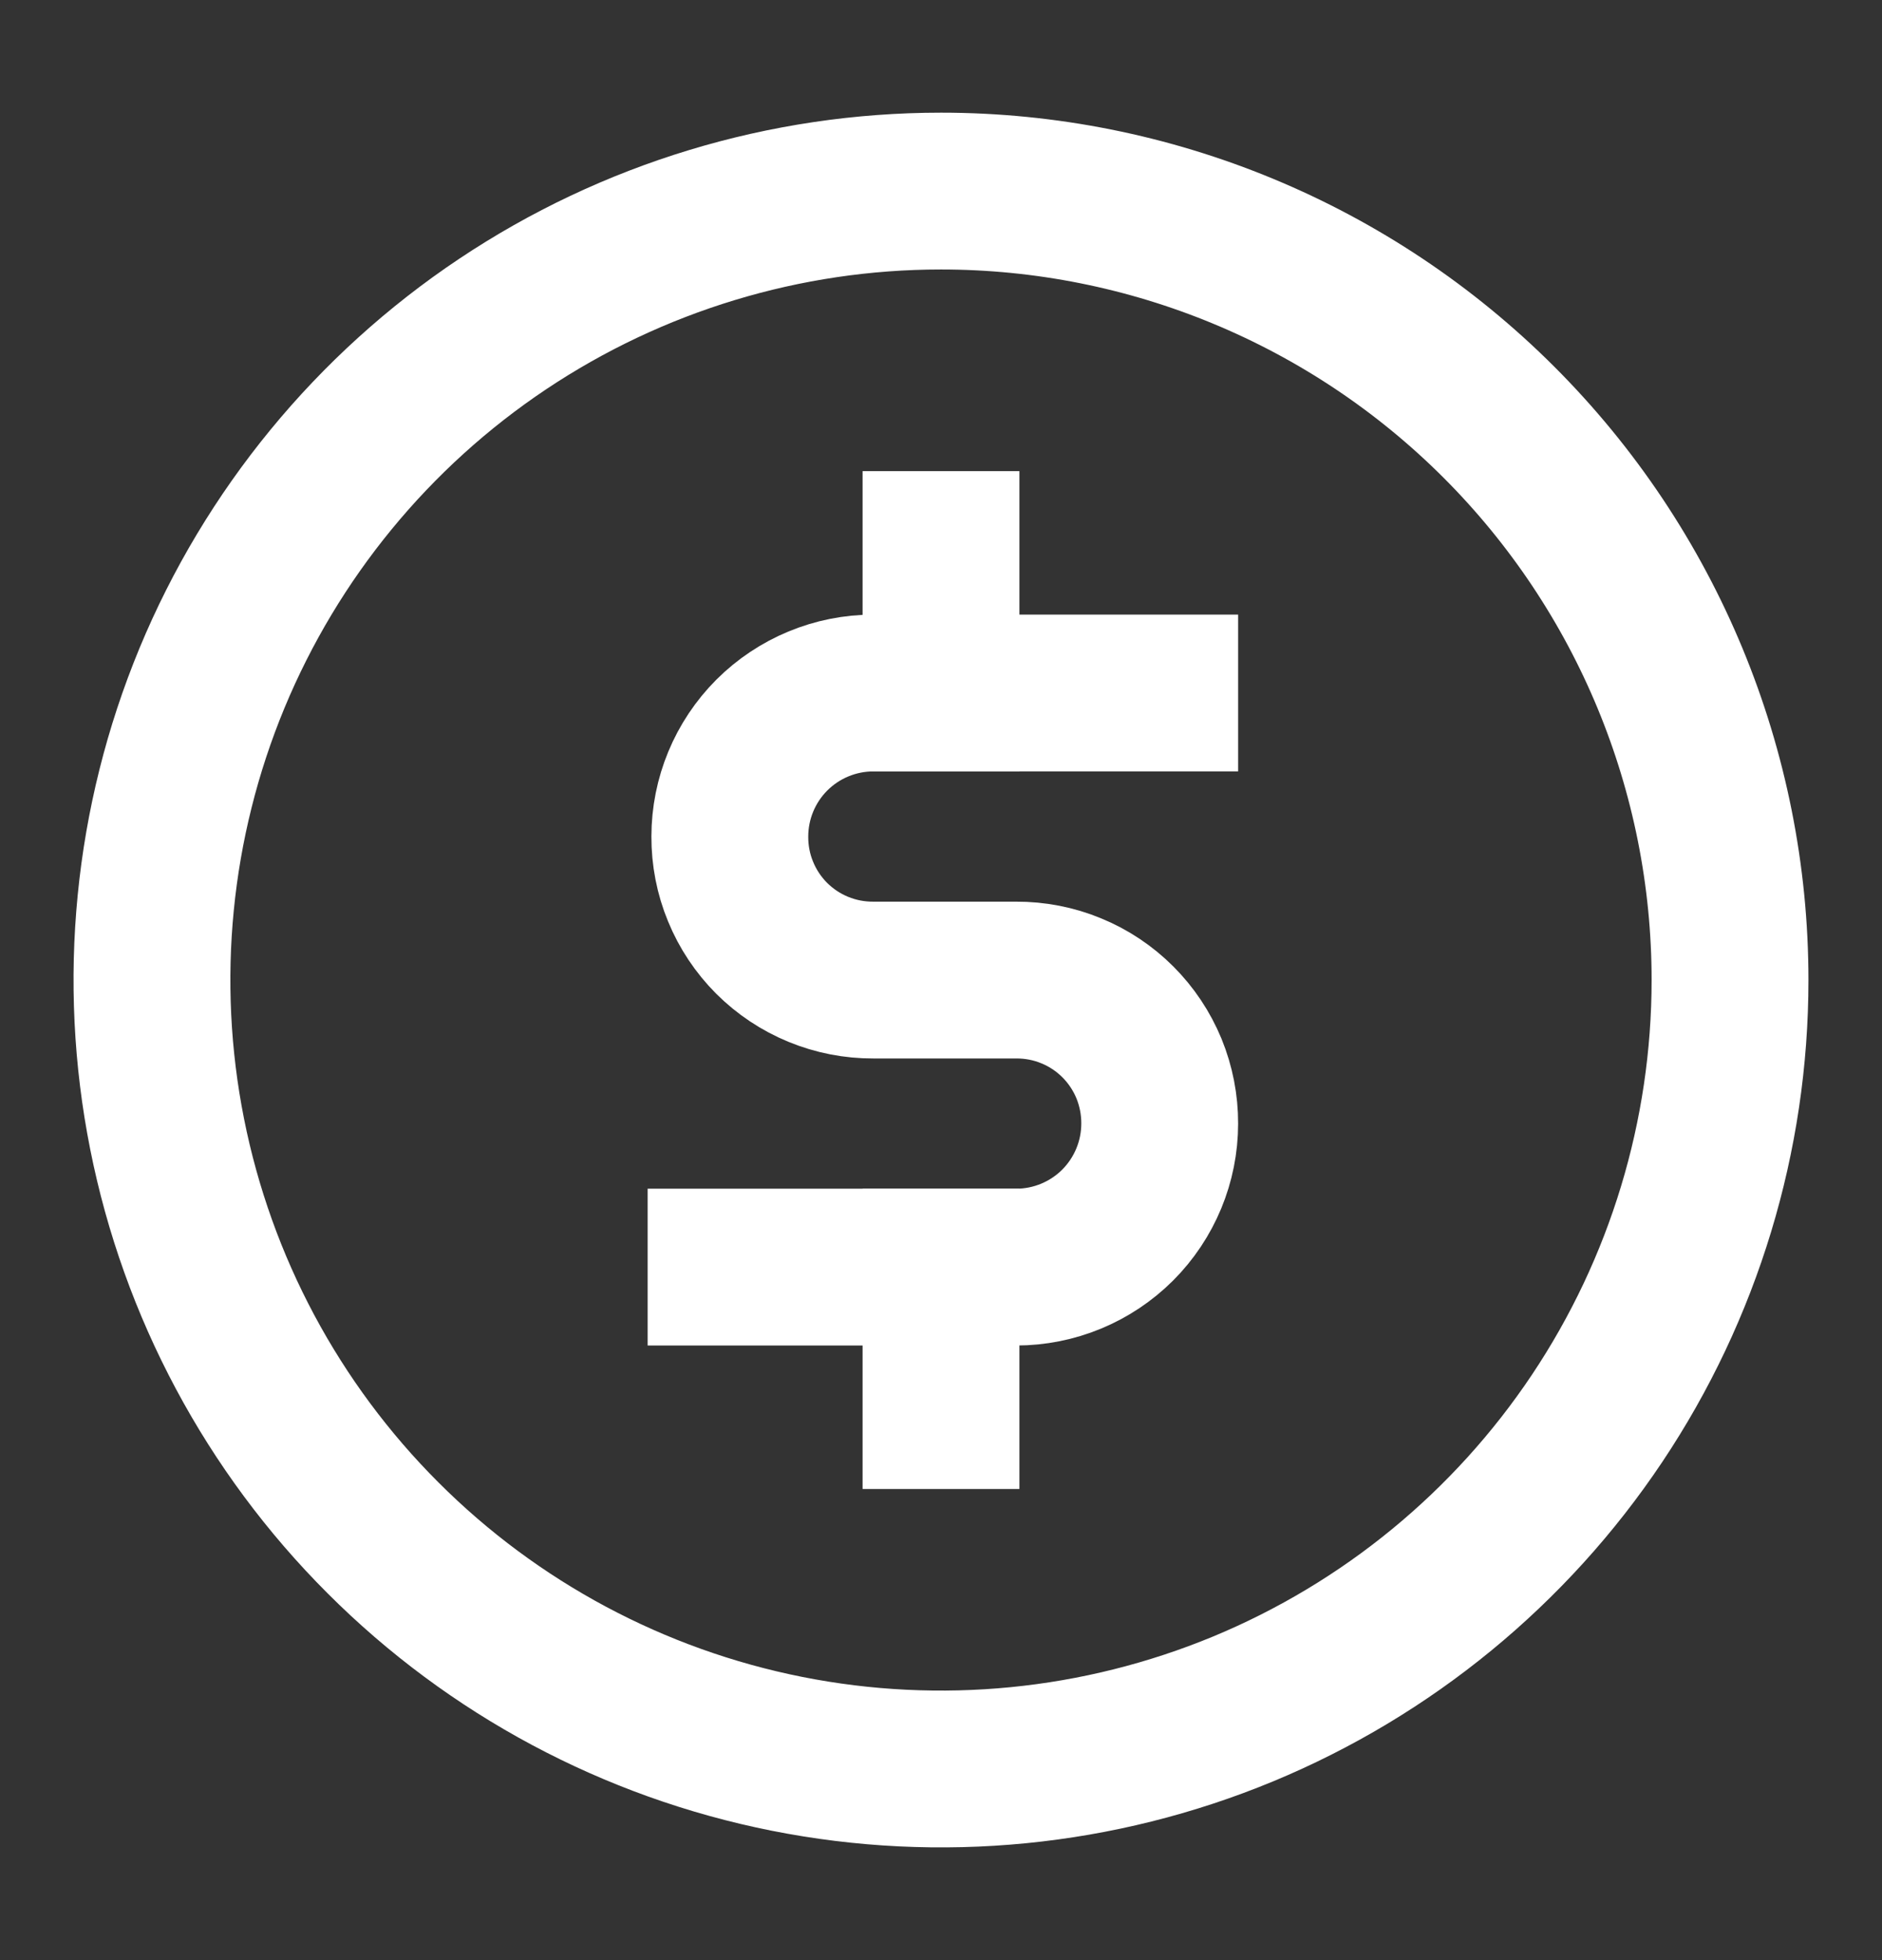
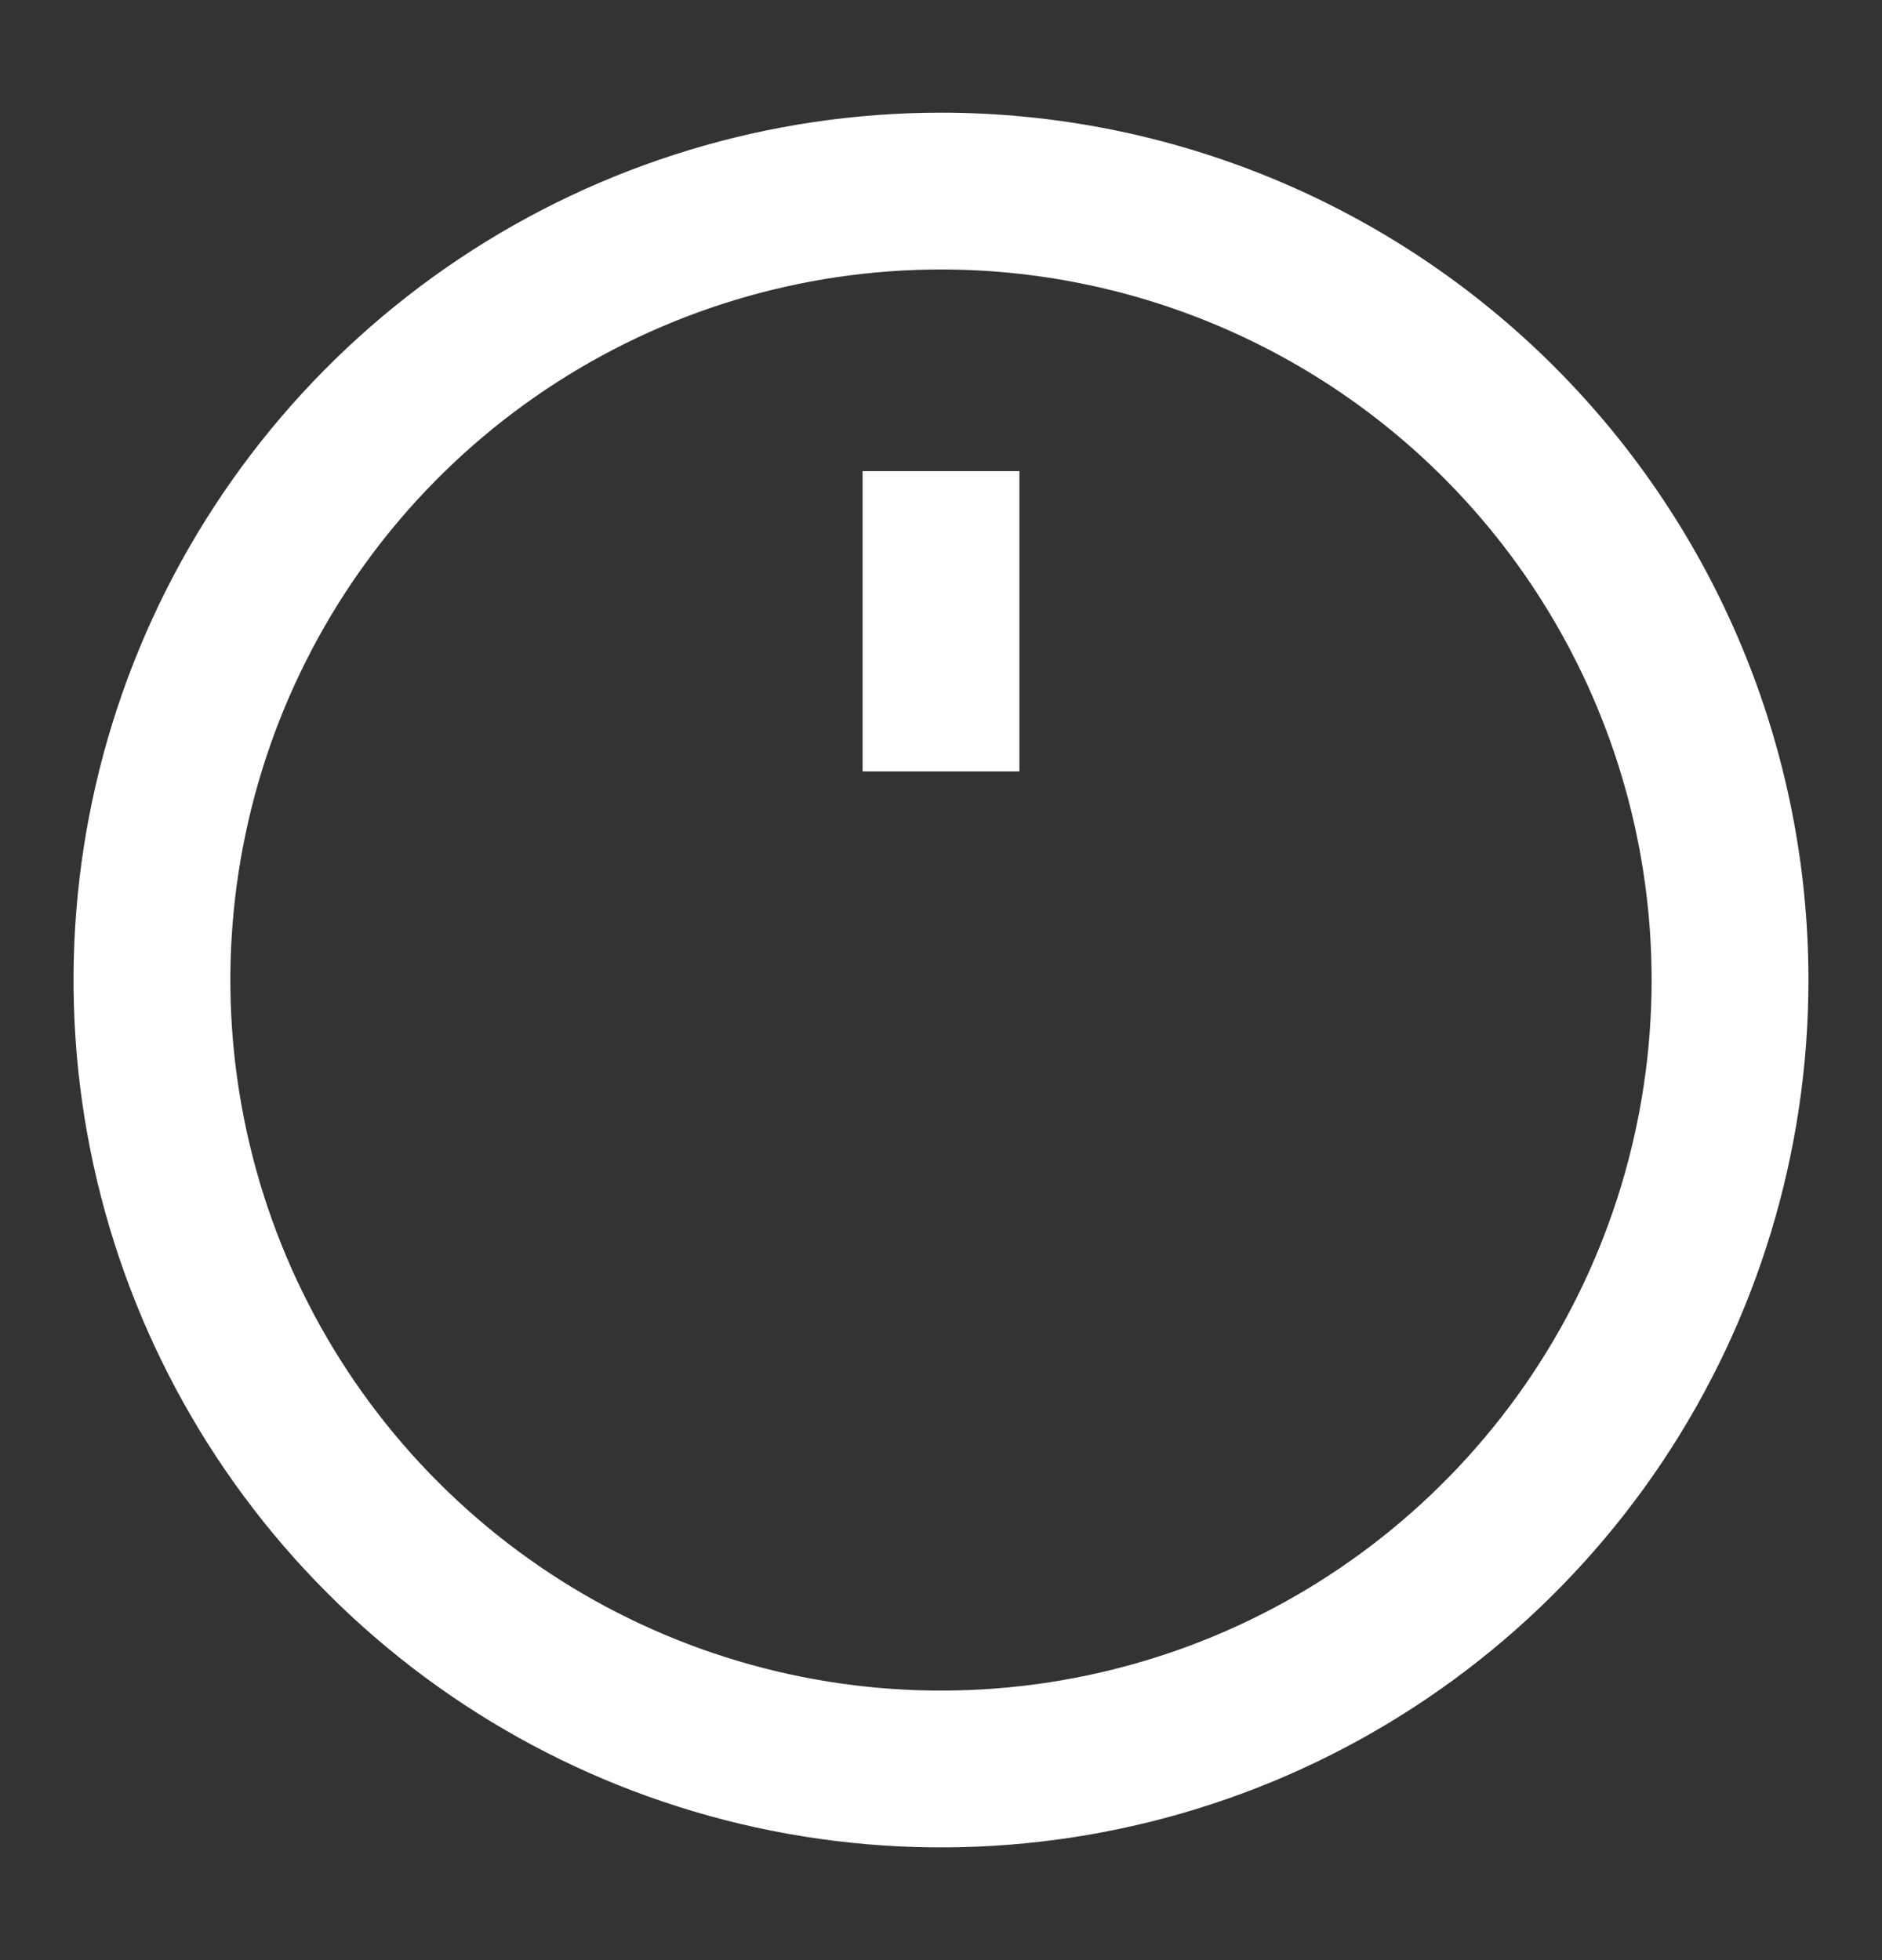
<svg xmlns="http://www.w3.org/2000/svg" width="24" height="25" viewBox="0 0 24 25" fill="none">
  <rect x="0" y="0" width="24" height="25" fill="#333333" stroke="none" />
  <g clip-path="url(#clip0_275_1543)">
    <path d="M22.062 12.5C22.062 14.49 21.472 16.436 20.367 18.09C19.261 19.745 17.689 21.035 15.851 21.797C14.012 22.558 11.989 22.757 10.037 22.369C8.085 21.981 6.292 21.023 4.885 19.615C3.477 18.208 2.519 16.415 2.131 14.463C1.743 12.511 1.942 10.488 2.703 8.649C3.465 6.811 4.755 5.239 6.41 4.133C8.064 3.028 10.01 2.437 12 2.437C14.669 2.437 17.228 3.498 19.115 5.385C21.002 7.272 22.062 9.831 22.062 12.5Z" stroke="#FFFFFF" stroke-width="2" stroke-miterlimit="10" stroke-linecap="square" />
-     <path d="M9.259 16.161H12.958C13.444 16.161 13.909 15.968 14.253 15.625C14.596 15.281 14.789 14.816 14.789 14.33C14.79 14.09 14.743 13.851 14.652 13.628C14.56 13.406 14.426 13.204 14.255 13.033C14.085 12.863 13.883 12.728 13.66 12.637C13.438 12.545 13.199 12.499 12.958 12.5H11.137C10.897 12.501 10.658 12.455 10.435 12.363C10.213 12.272 10.011 12.137 9.84 11.967C9.67 11.796 9.535 11.594 9.444 11.371C9.352 11.149 9.306 10.91 9.307 10.67C9.307 10.184 9.5 9.719 9.843 9.375C10.187 9.032 10.652 8.839 11.137 8.839H14.789" stroke="#FFFFFF" stroke-width="2" stroke-miterlimit="10" stroke-linecap="square" />
    <path d="M12 7.009V8.839" stroke="#FFFFFF" stroke-width="2" stroke-miterlimit="10" stroke-linecap="square" />
-     <path d="M12 16.161V17.991" stroke="#FFFFFF" stroke-width="2" stroke-miterlimit="10" stroke-linecap="square" />
  </g>
  <defs>
    <clipPath id="clip0_275_1543">
      <rect width="24" height="24" fill="white" transform="translate(0 0.5)" />
    </clipPath>
  </defs>
</svg>